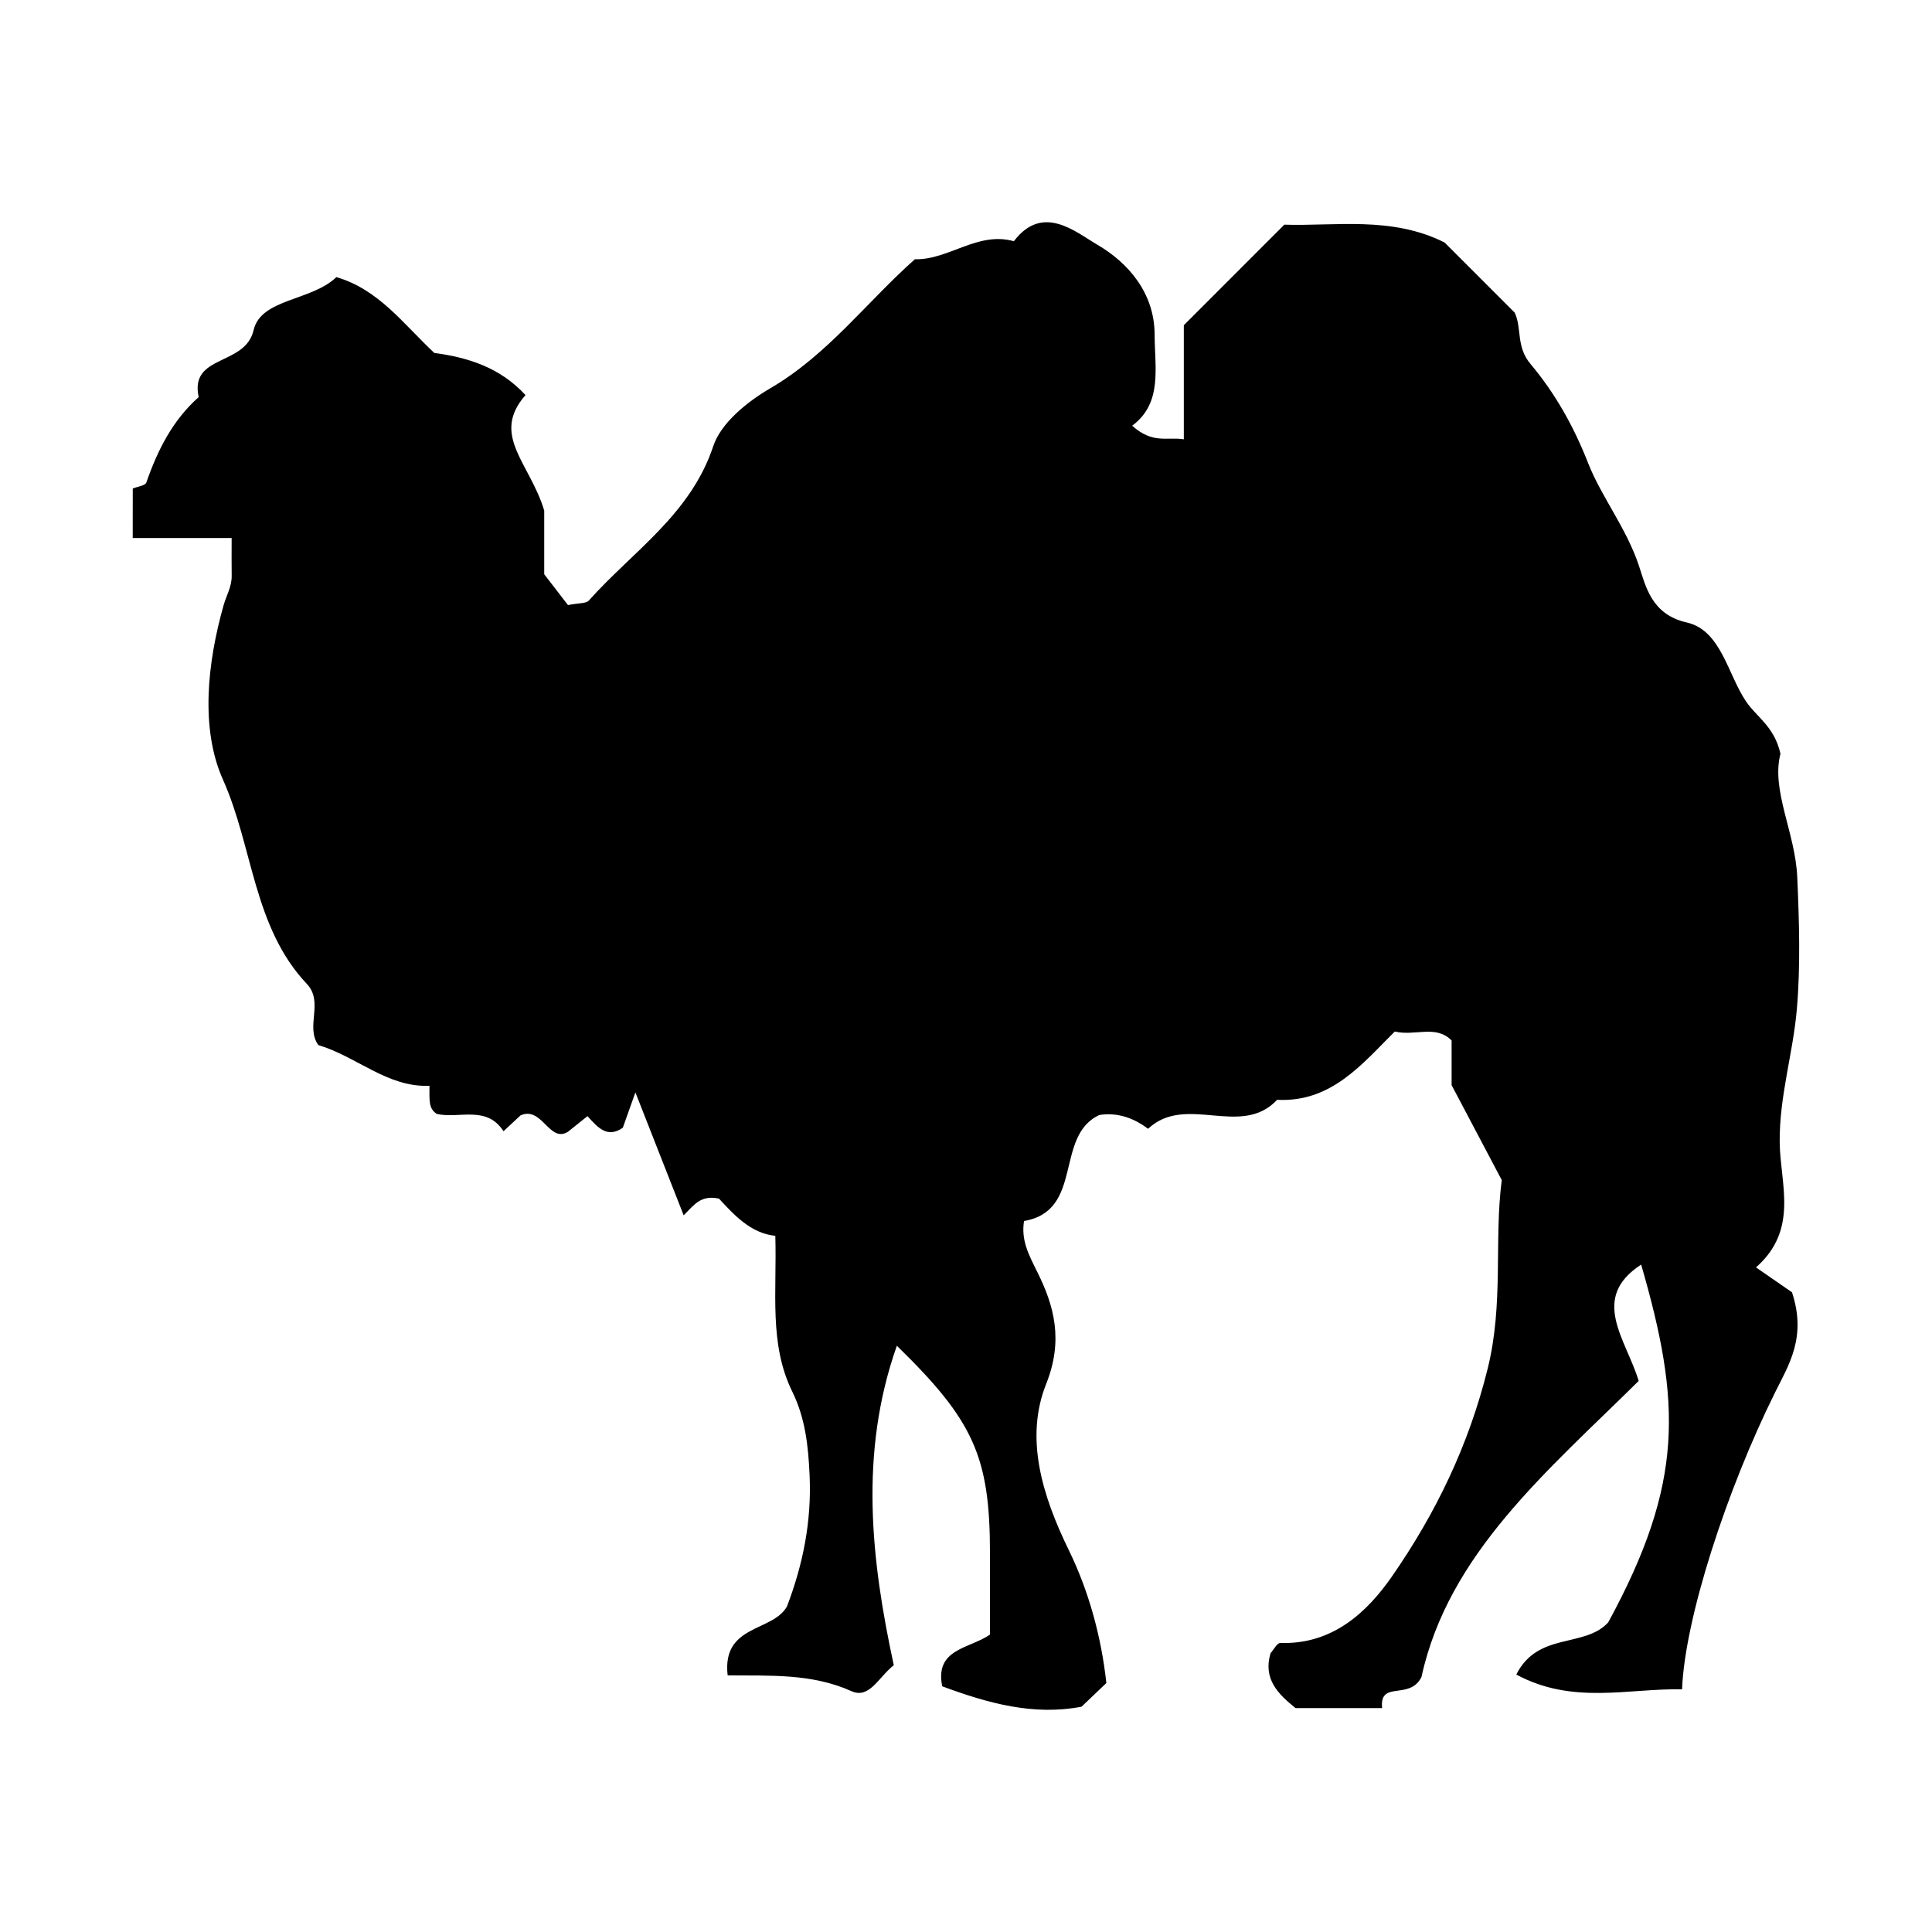
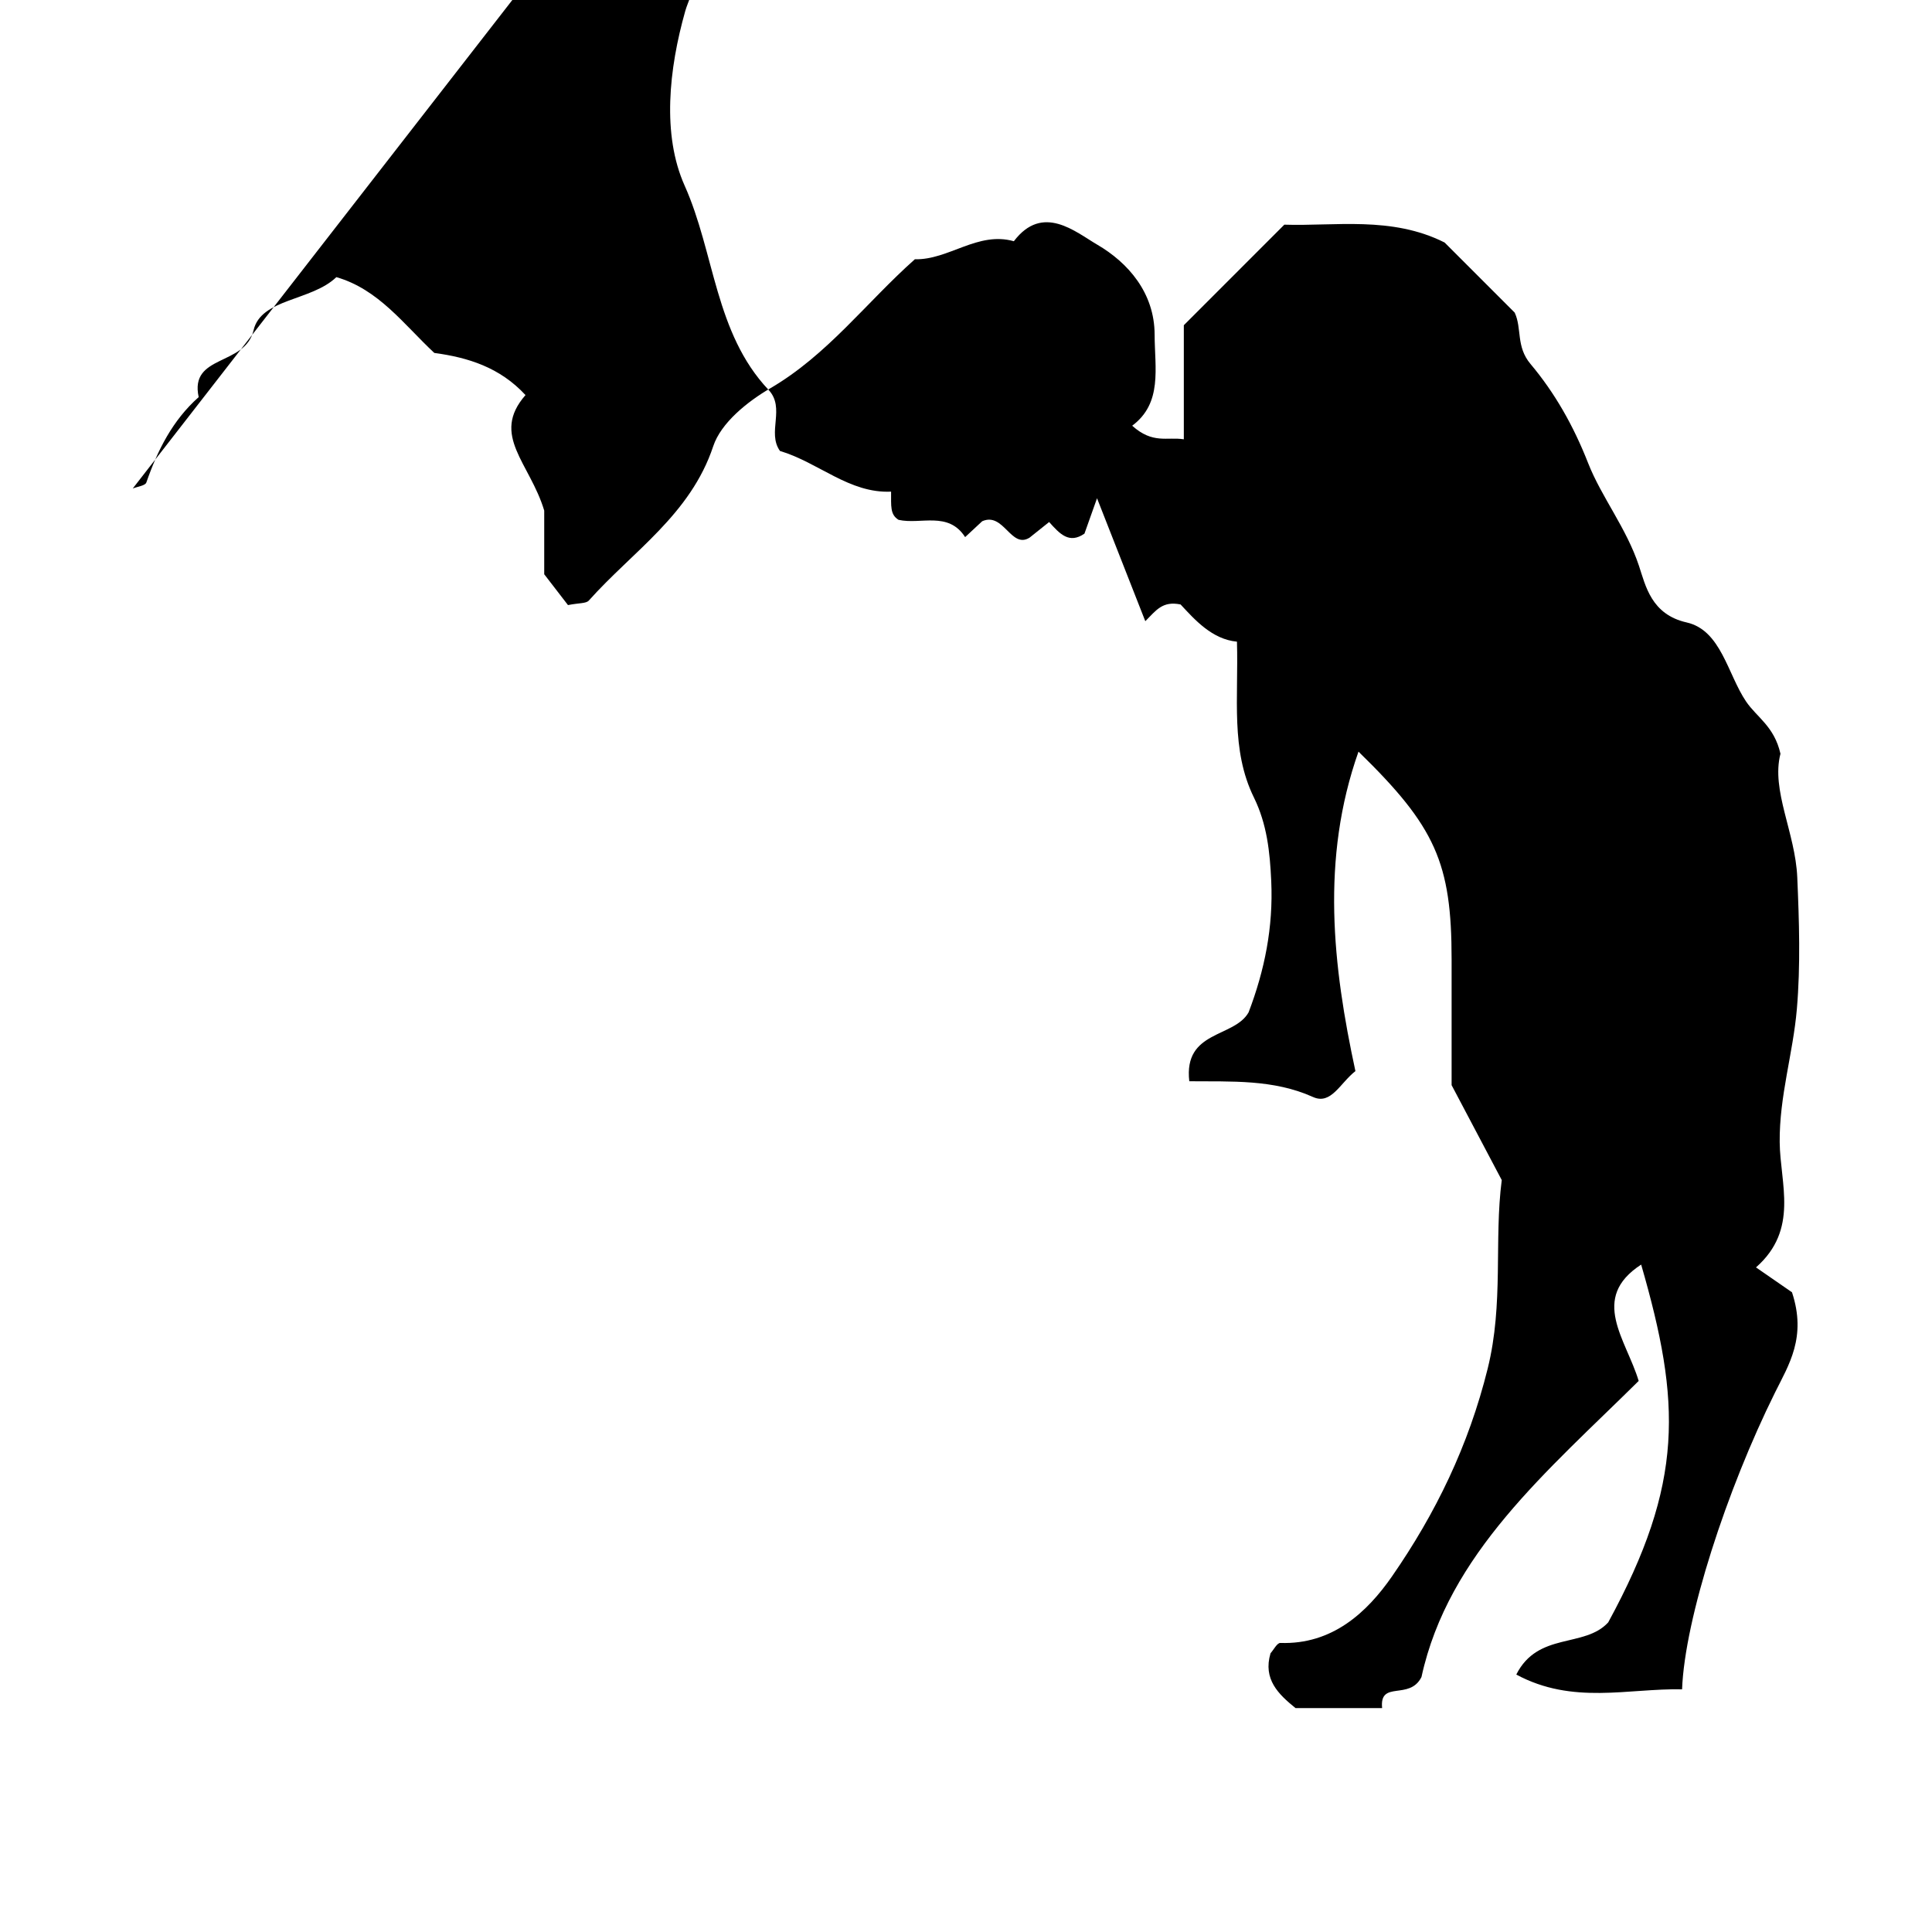
<svg xmlns="http://www.w3.org/2000/svg" fill="#000000" width="800px" height="800px" version="1.1" viewBox="144 144 512 512">
-   <path d="m179.18 273.46c1.246-0.516 3.305-0.742 3.598-1.586 2.988-8.578 6.953-16.496 13.875-22.637-2.488-11.406 12.328-8.117 14.555-17.75 1.945-8.402 15.355-7.691 21.93-14.043 11.215 3.231 17.859 12.531 25.957 20.086 8.949 1.215 17.367 3.812 24.168 11.168-9.316 10.641 1.168 17.965 4.961 30.613v16.871c2.562 3.324 4.707 6.106 6.297 8.172 2.918-0.59 4.793-0.383 5.523-1.199 11.633-13.047 26.957-22.797 32.973-40.91 2.051-6.172 9.02-11.789 15.094-15.332 15.195-8.855 25.488-22.789 38.336-34.207 8.961 0.23 16.656-7.492 26.234-4.777 7.637-10.07 16.289-2.484 22.102 0.91 8.176 4.766 15.18 12.777 15.203 23.824 0.02 8.891 2.141 18.129-5.945 24.156 5.481 4.918 9.23 2.898 13.684 3.598v-30.23c9.594-9.598 17.758-17.766 26.637-26.648 13.34 0.449 28.434-2.344 42.473 4.731 6.172 6.172 12.348 12.348 18.574 18.574 1.965 4.231 0.297 8.984 4.195 13.617 6.418 7.629 11.383 16.359 15.27 26.277 3.523 8.977 10.121 17.16 13.461 27.191 1.75 5.246 3.25 12.906 12.637 15.023 9.145 2.062 10.855 13.719 15.758 20.957 2.828 4.176 7.473 6.578 9.109 13.84-2.516 9.715 3.941 20.895 4.453 32.734 0.504 11.617 0.883 23.34-0.105 34.898-1.008 11.785-4.664 23.125-4.551 35.316 0.105 10.977 5.168 23.086-6.281 33.176 4.875 3.371 8.434 5.828 9.539 6.594 3.934 11.895-0.855 19.234-4.473 26.52-12.797 25.766-23.945 59.938-24.656 78.699-14.324-0.293-28.945 4.156-43.934-3.914 5.754-11.41 18.055-6.949 24.359-13.824 20.184-37.055 19.301-58.281 8.734-94.82-13.742 8.938-3.965 19.816-0.66 30.832-24.102 23.859-50.449 45.75-57.559 78.465-3.176 6.34-11.184 0.715-10.43 8.238h-22.945c-4.527-3.668-8.676-7.629-6.629-14.535 0.812-0.891 1.738-2.762 2.602-2.731 13.707 0.473 22.93-8.027 29.613-17.672 11.551-16.672 20.262-34.578 25.336-55.035 4.281-17.27 1.652-33.961 3.727-49.957-4.5-8.516-8.609-16.297-13.289-25.16v-11.84c-4.223-4.254-9.602-1.082-15.062-2.367-8.605 8.539-16.801 18.836-31.176 18.094-9.566 10.223-24.168-1.734-34.195 7.672-3.684-2.75-7.957-4.414-12.906-3.652-12.016 5.551-3.988 25.352-19.973 28.098-0.816 5.109 1.23 8.914 3.559 13.602 4.438 8.934 6.914 18.02 2.301 29.594-5.723 14.363-1.023 29.629 6.031 44.082 5.281 10.828 8.586 22.918 9.926 35.164-2.281 2.176-4.383 4.176-6.578 6.273-12.645 2.422-24.672-0.848-36.926-5.41-2.023-10.012 7.234-9.926 12.66-13.699v-21.477c0-25.594-4.262-35.18-24.676-55.066-10.051 28.43-6.812 56.871-0.816 84.66-4.109 3.231-6.449 9.023-11.234 6.867-10.5-4.731-21.68-4.066-32.793-4.176-1.551-13.562 11.898-11.453 15.719-18.262 4.262-11.184 6.551-22.551 6-34.734-0.352-7.82-1.133-15.148-4.594-22.203-6.207-12.656-4.051-26.305-4.492-41.293-6.578-0.621-11.16-5.789-14.938-9.859-4.812-0.996-6.492 1.57-9.352 4.43-4.18-10.645-8.184-20.832-12.793-32.578-1.523 4.289-2.418 6.812-3.332 9.375-4.055 2.797-6.523 0.09-9.359-3.078-1.438 1.145-2.887 2.301-5.184 4.141-4.938 3.09-6.828-6.871-12.555-4.348-1.395 1.293-2.961 2.754-4.523 4.207-4.473-6.953-11.75-3.25-17.645-4.578-2.281-1.41-1.949-3.652-1.977-7.473-11.07 0.508-19.172-7.707-29.449-10.785-3.508-4.922 1.531-11.355-3.047-16.211-14.211-15.062-14.234-36.258-22.219-54.109-6.027-13.473-4.18-30.887 0.16-46.238 0.715-2.535 2.191-4.949 2.144-7.809-0.047-2.82-0.012-5.644-0.012-10h-26.215c0.012-4.391 0.012-8.758 0.012-13.125z" />
+   <path d="m179.18 273.46c1.246-0.516 3.305-0.742 3.598-1.586 2.988-8.578 6.953-16.496 13.875-22.637-2.488-11.406 12.328-8.117 14.555-17.75 1.945-8.402 15.355-7.691 21.93-14.043 11.215 3.231 17.859 12.531 25.957 20.086 8.949 1.215 17.367 3.812 24.168 11.168-9.316 10.641 1.168 17.965 4.961 30.613v16.871c2.562 3.324 4.707 6.106 6.297 8.172 2.918-0.59 4.793-0.383 5.523-1.199 11.633-13.047 26.957-22.797 32.973-40.91 2.051-6.172 9.02-11.789 15.094-15.332 15.195-8.855 25.488-22.789 38.336-34.207 8.961 0.23 16.656-7.492 26.234-4.777 7.637-10.07 16.289-2.484 22.102 0.91 8.176 4.766 15.18 12.777 15.203 23.824 0.02 8.891 2.141 18.129-5.945 24.156 5.481 4.918 9.23 2.898 13.684 3.598v-30.23c9.594-9.598 17.758-17.766 26.637-26.648 13.34 0.449 28.434-2.344 42.473 4.731 6.172 6.172 12.348 12.348 18.574 18.574 1.965 4.231 0.297 8.984 4.195 13.617 6.418 7.629 11.383 16.359 15.27 26.277 3.523 8.977 10.121 17.16 13.461 27.191 1.75 5.246 3.25 12.906 12.637 15.023 9.145 2.062 10.855 13.719 15.758 20.957 2.828 4.176 7.473 6.578 9.109 13.84-2.516 9.715 3.941 20.895 4.453 32.734 0.504 11.617 0.883 23.34-0.105 34.898-1.008 11.785-4.664 23.125-4.551 35.316 0.105 10.977 5.168 23.086-6.281 33.176 4.875 3.371 8.434 5.828 9.539 6.594 3.934 11.895-0.855 19.234-4.473 26.52-12.797 25.766-23.945 59.938-24.656 78.699-14.324-0.293-28.945 4.156-43.934-3.914 5.754-11.41 18.055-6.949 24.359-13.824 20.184-37.055 19.301-58.281 8.734-94.82-13.742 8.938-3.965 19.816-0.66 30.832-24.102 23.859-50.449 45.75-57.559 78.465-3.176 6.34-11.184 0.715-10.43 8.238h-22.945c-4.527-3.668-8.676-7.629-6.629-14.535 0.812-0.891 1.738-2.762 2.602-2.731 13.707 0.473 22.93-8.027 29.613-17.672 11.551-16.672 20.262-34.578 25.336-55.035 4.281-17.27 1.652-33.961 3.727-49.957-4.5-8.516-8.609-16.297-13.289-25.16v-11.84v-21.477c0-25.594-4.262-35.18-24.676-55.066-10.051 28.43-6.812 56.871-0.816 84.66-4.109 3.231-6.449 9.023-11.234 6.867-10.5-4.731-21.68-4.066-32.793-4.176-1.551-13.562 11.898-11.453 15.719-18.262 4.262-11.184 6.551-22.551 6-34.734-0.352-7.82-1.133-15.148-4.594-22.203-6.207-12.656-4.051-26.305-4.492-41.293-6.578-0.621-11.16-5.789-14.938-9.859-4.812-0.996-6.492 1.57-9.352 4.43-4.18-10.645-8.184-20.832-12.793-32.578-1.523 4.289-2.418 6.812-3.332 9.375-4.055 2.797-6.523 0.09-9.359-3.078-1.438 1.145-2.887 2.301-5.184 4.141-4.938 3.09-6.828-6.871-12.555-4.348-1.395 1.293-2.961 2.754-4.523 4.207-4.473-6.953-11.75-3.25-17.645-4.578-2.281-1.41-1.949-3.652-1.977-7.473-11.07 0.508-19.172-7.707-29.449-10.785-3.508-4.922 1.531-11.355-3.047-16.211-14.211-15.062-14.234-36.258-22.219-54.109-6.027-13.473-4.18-30.887 0.16-46.238 0.715-2.535 2.191-4.949 2.144-7.809-0.047-2.82-0.012-5.644-0.012-10h-26.215c0.012-4.391 0.012-8.758 0.012-13.125z" />
</svg>